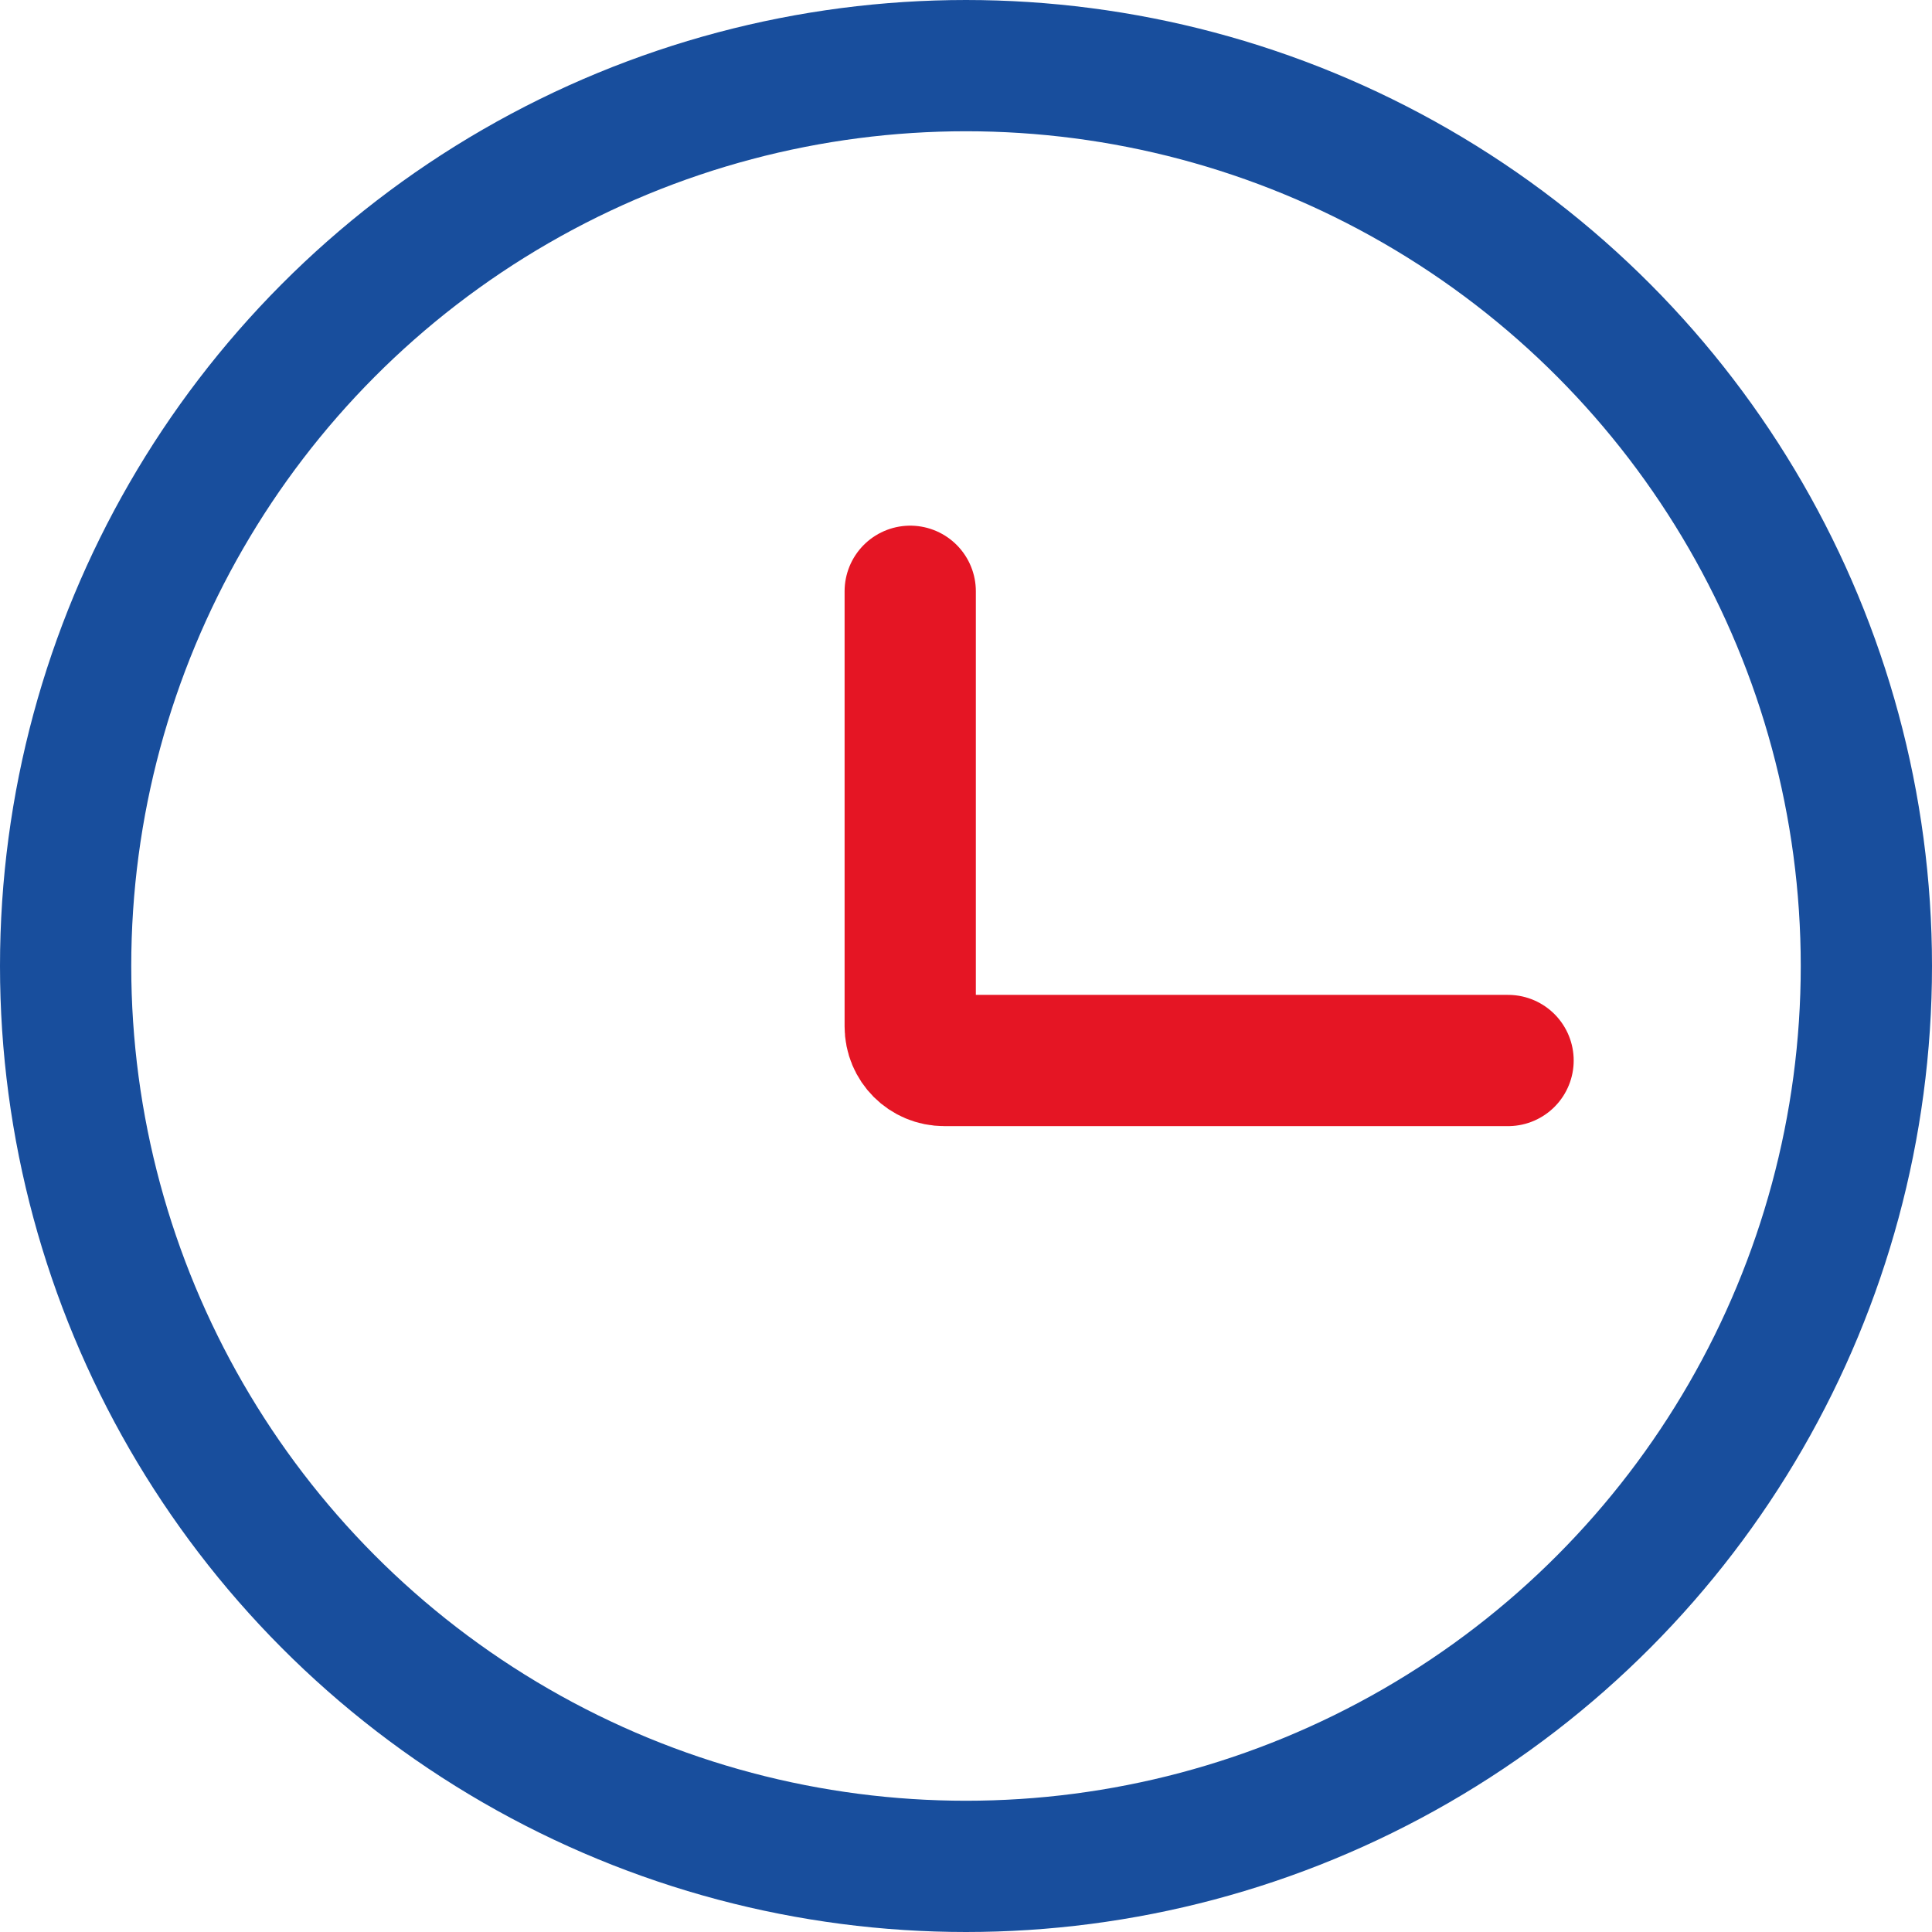
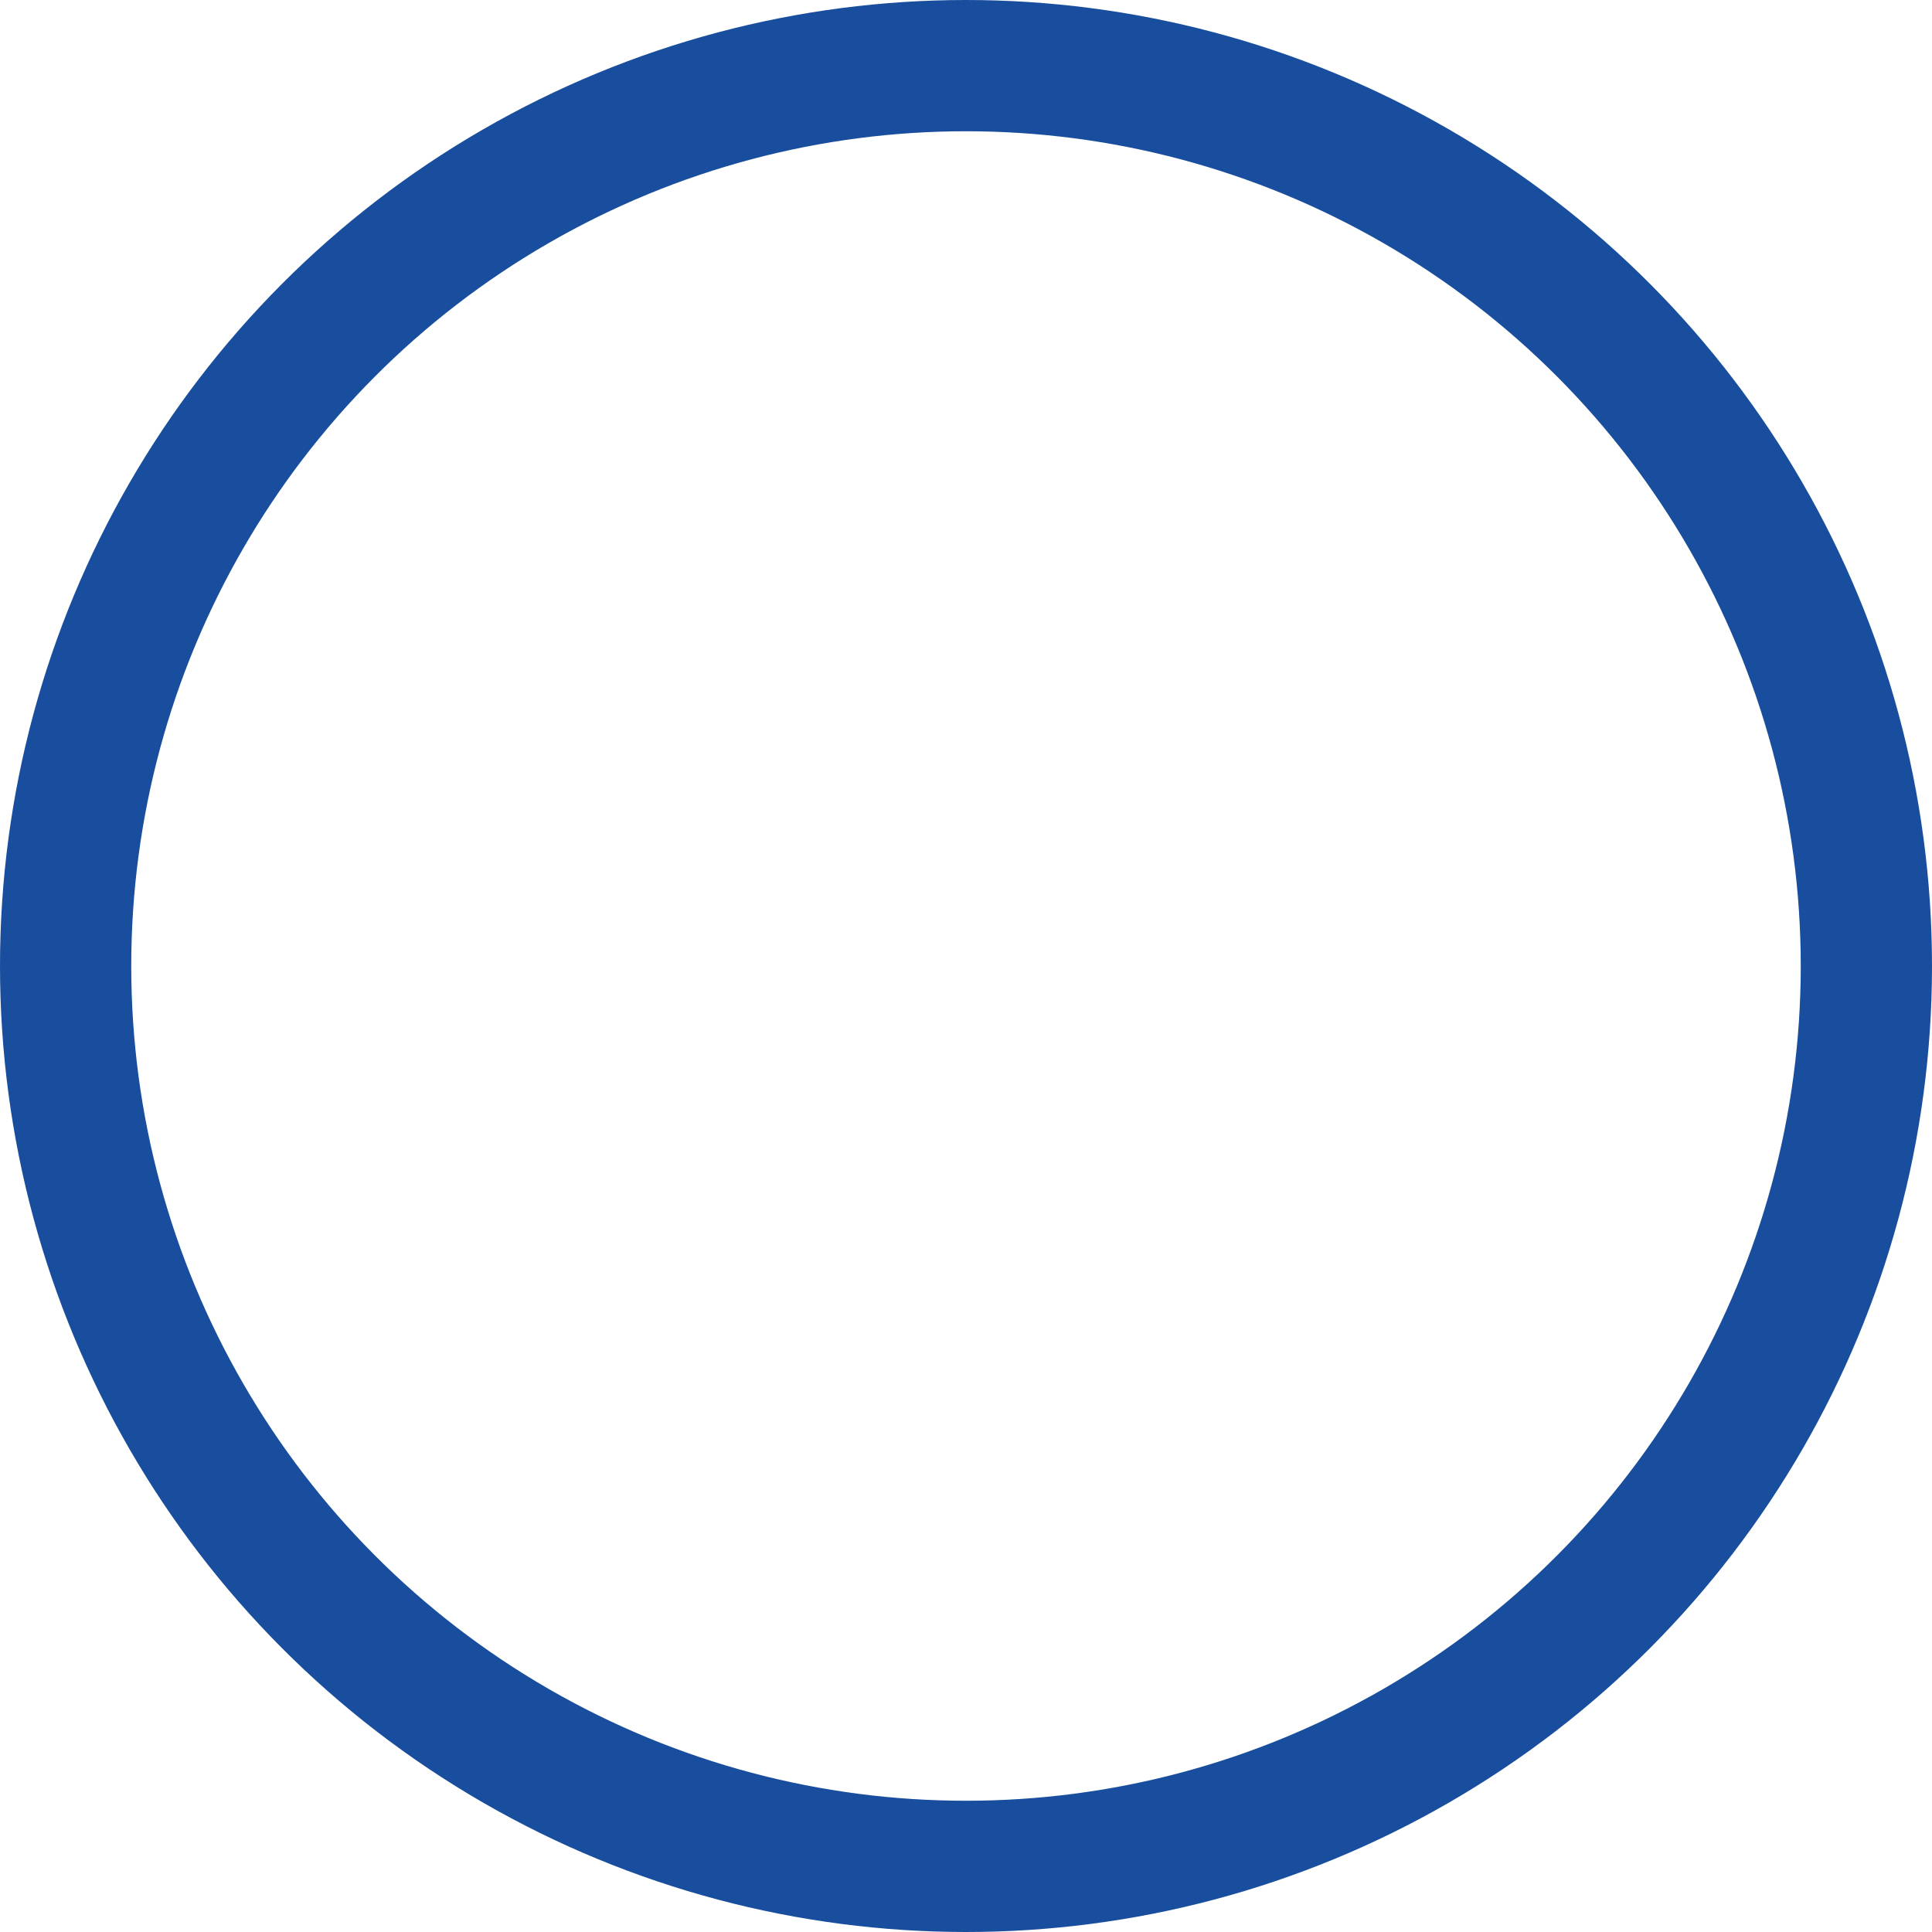
<svg xmlns="http://www.w3.org/2000/svg" id="Calque_2" data-name="Calque 2" viewBox="0 0 29.44 29.44">
  <g id="Calque_2-2" data-name="Calque 2">
    <g>
      <circle cx="14.72" cy="14.72" r="13.72" style="fill: none; stroke: #184e9d; stroke-miterlimit: 10; stroke-width: 2px;" />
-       <path d="m22.98,16.16h-8.59c-.29,0-.52-.23-.52-.52v-6.63" style="fill: none; stroke: #e51524; stroke-linecap: round; stroke-miterlimit: 10; stroke-width: 2px;" />
    </g>
  </g>
</svg>